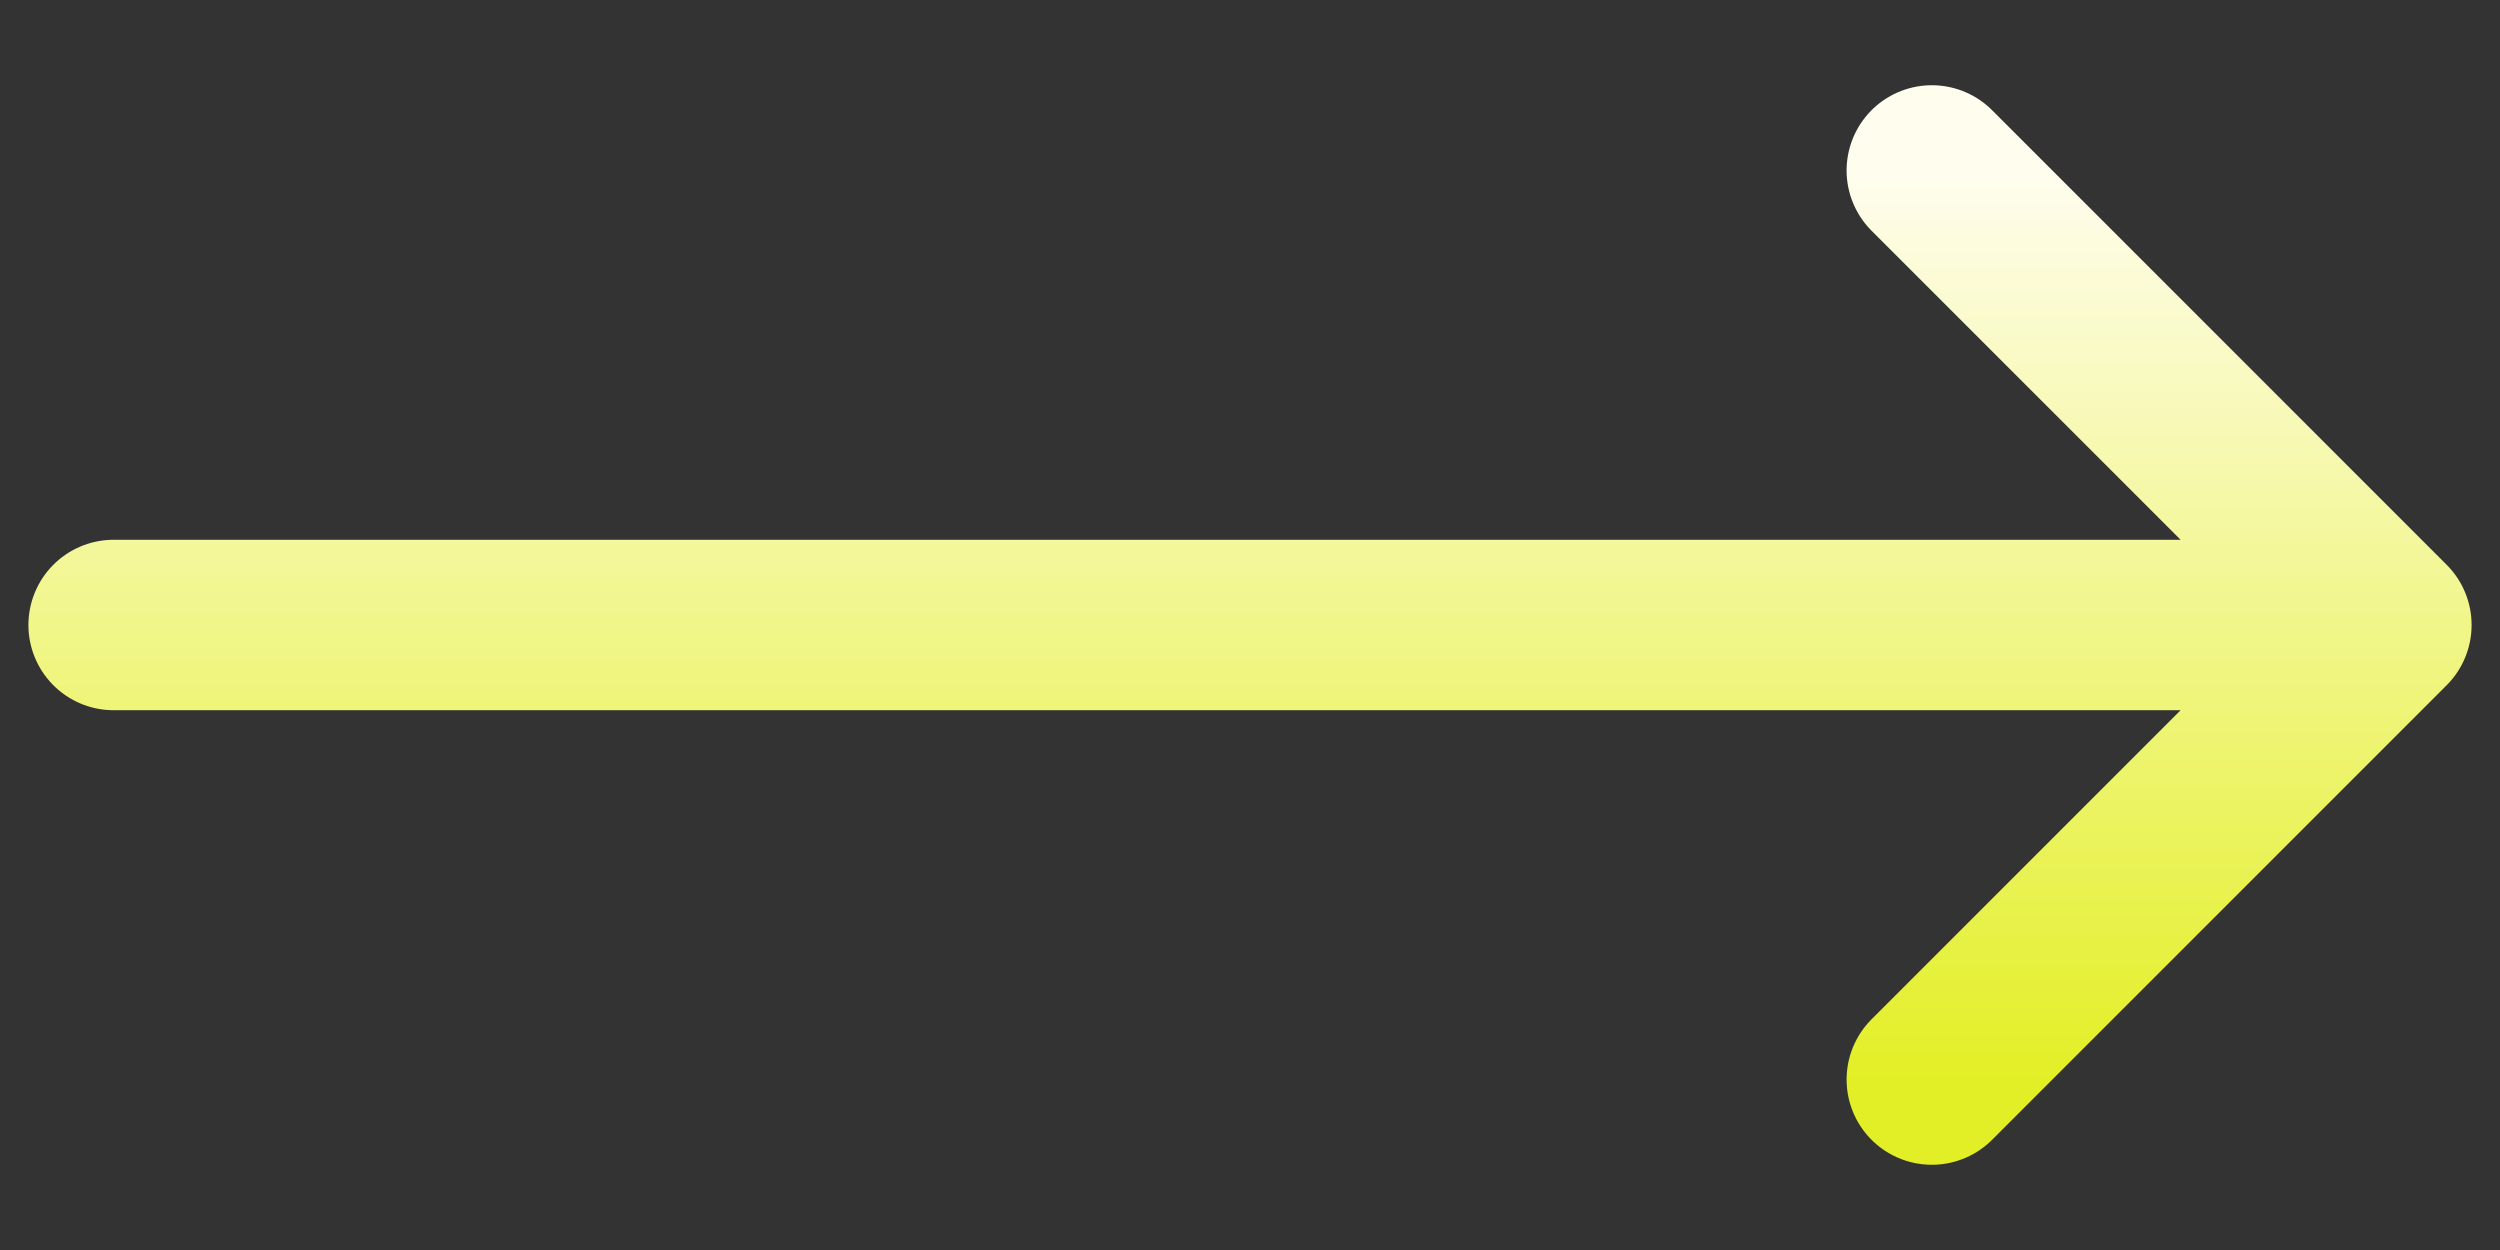
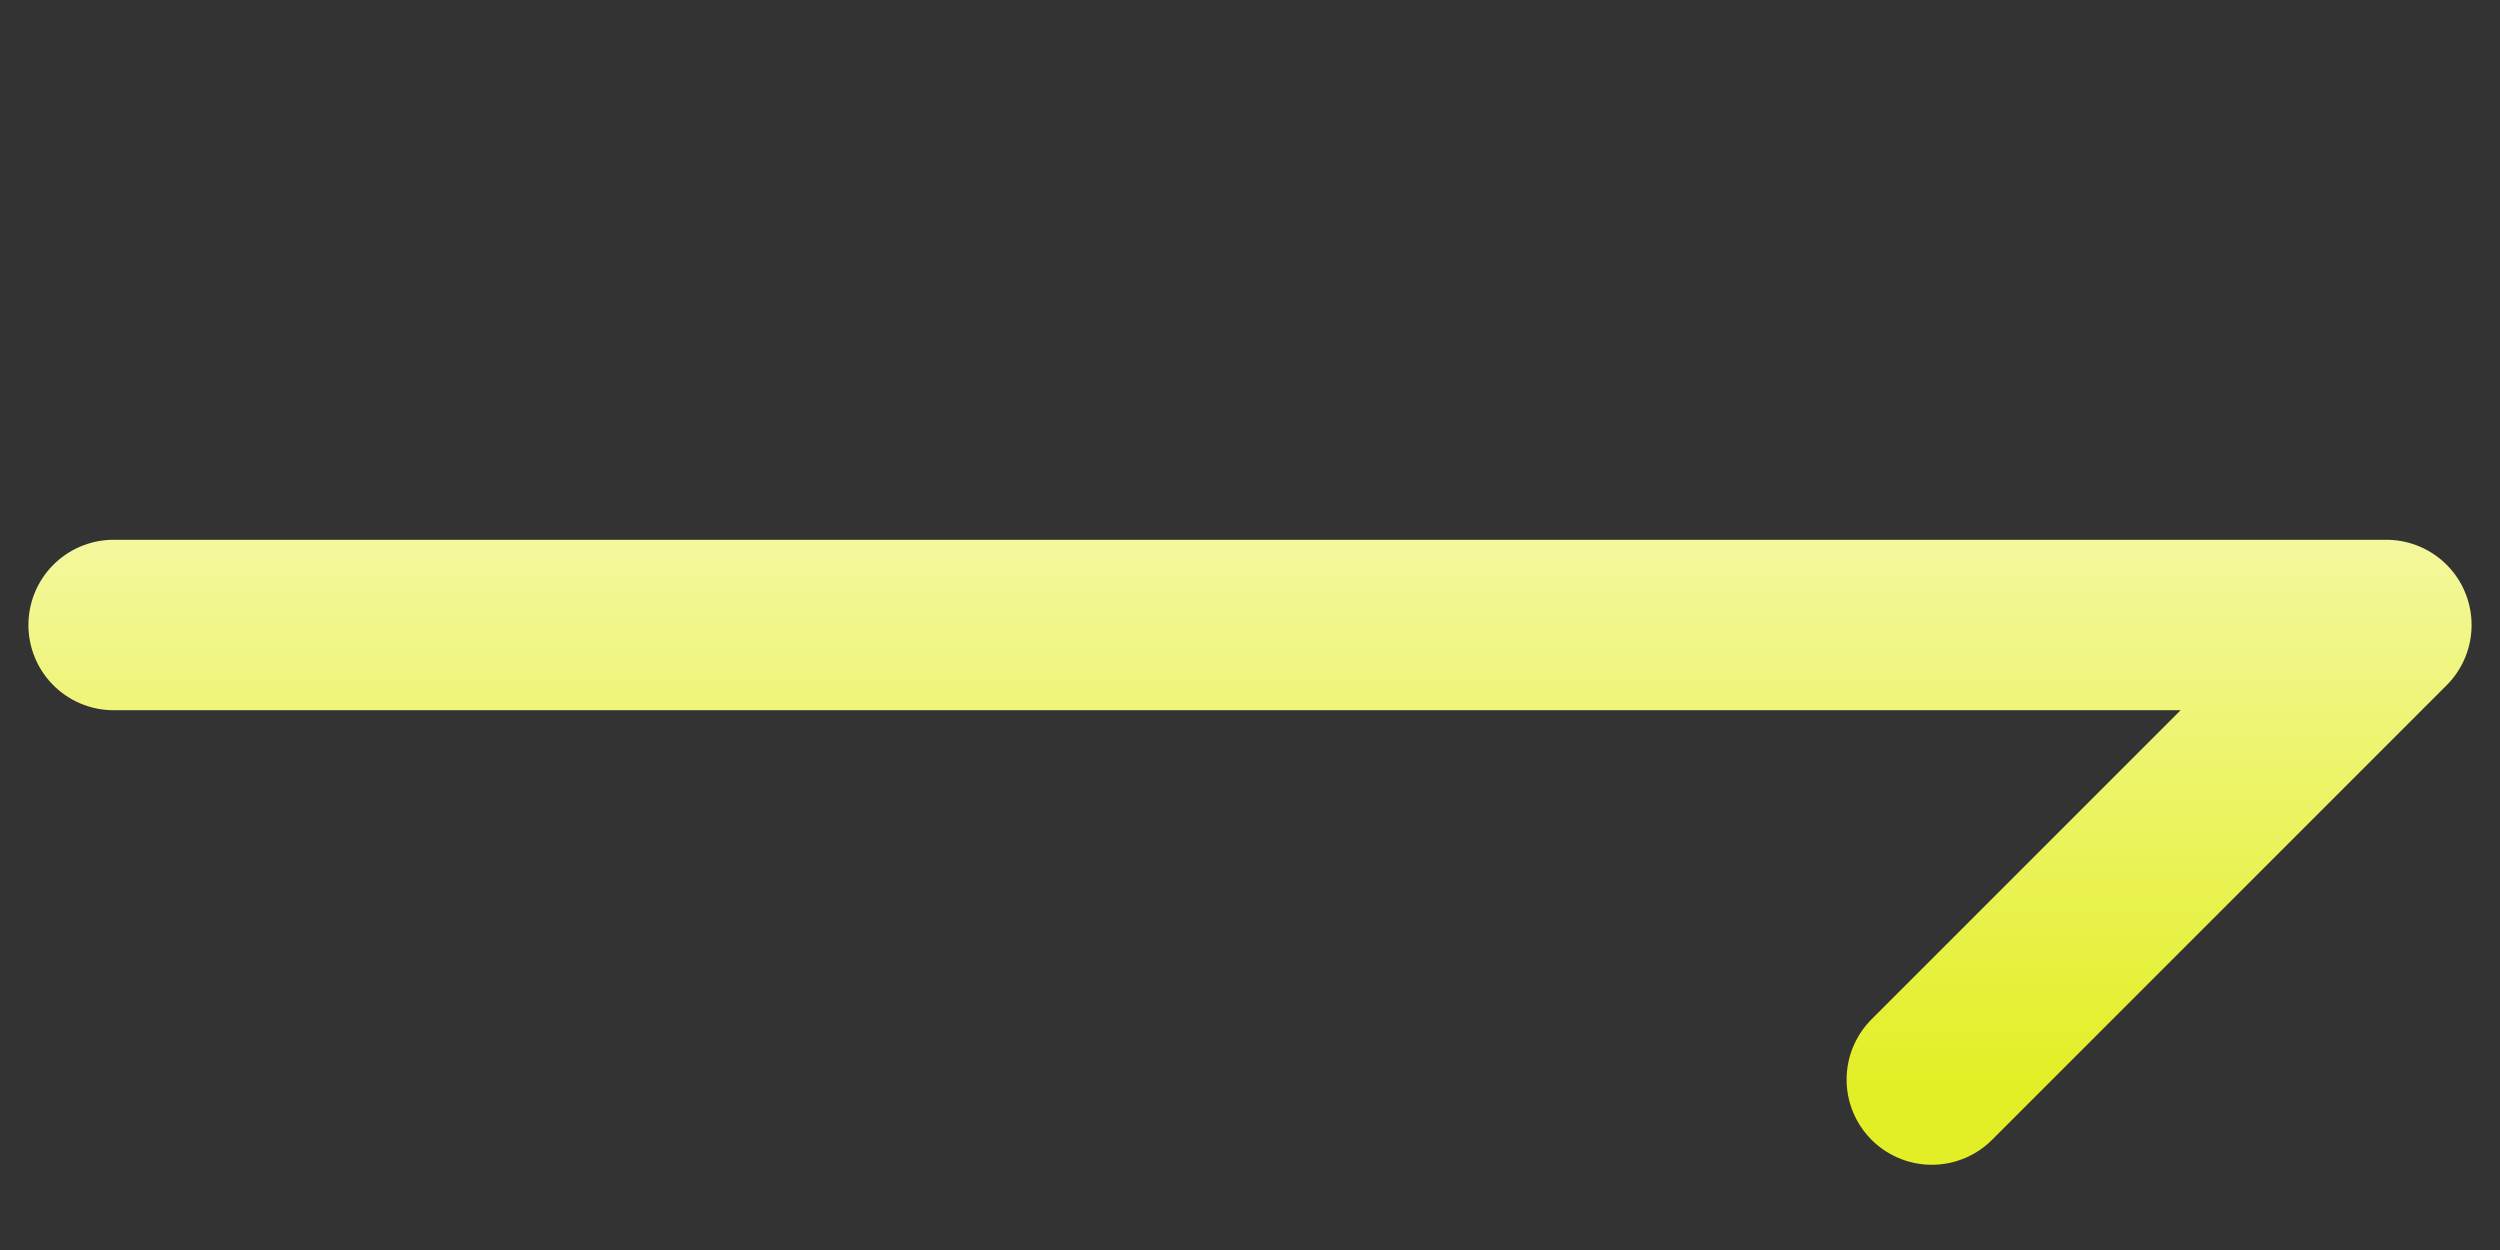
<svg xmlns="http://www.w3.org/2000/svg" width="22" height="11" viewBox="0 0 22 11" fill="none">
  <rect x="0" y="0" width="22" height="11" fill="#333333" stroke="none" />
-   <path d="M17 1.5L21 5.5M21 5.5L17 9.5M21 5.5H1" stroke="url(#paint0_linear_2121_6307)" stroke-width="1.5" stroke-linecap="round" stroke-linejoin="round" />
+   <path d="M17 1.5M21 5.5L17 9.5M21 5.5H1" stroke="url(#paint0_linear_2121_6307)" stroke-width="1.5" stroke-linecap="round" stroke-linejoin="round" />
  <defs>
    <linearGradient id="paint0_linear_2121_6307" x1="11" y1="9.5" x2="11" y2="1.5" gradientUnits="userSpaceOnUse">
      <stop stop-color="#E3EF26" />
      <stop offset="1" stop-color="#FFFDEE" />
    </linearGradient>
  </defs>
</svg>